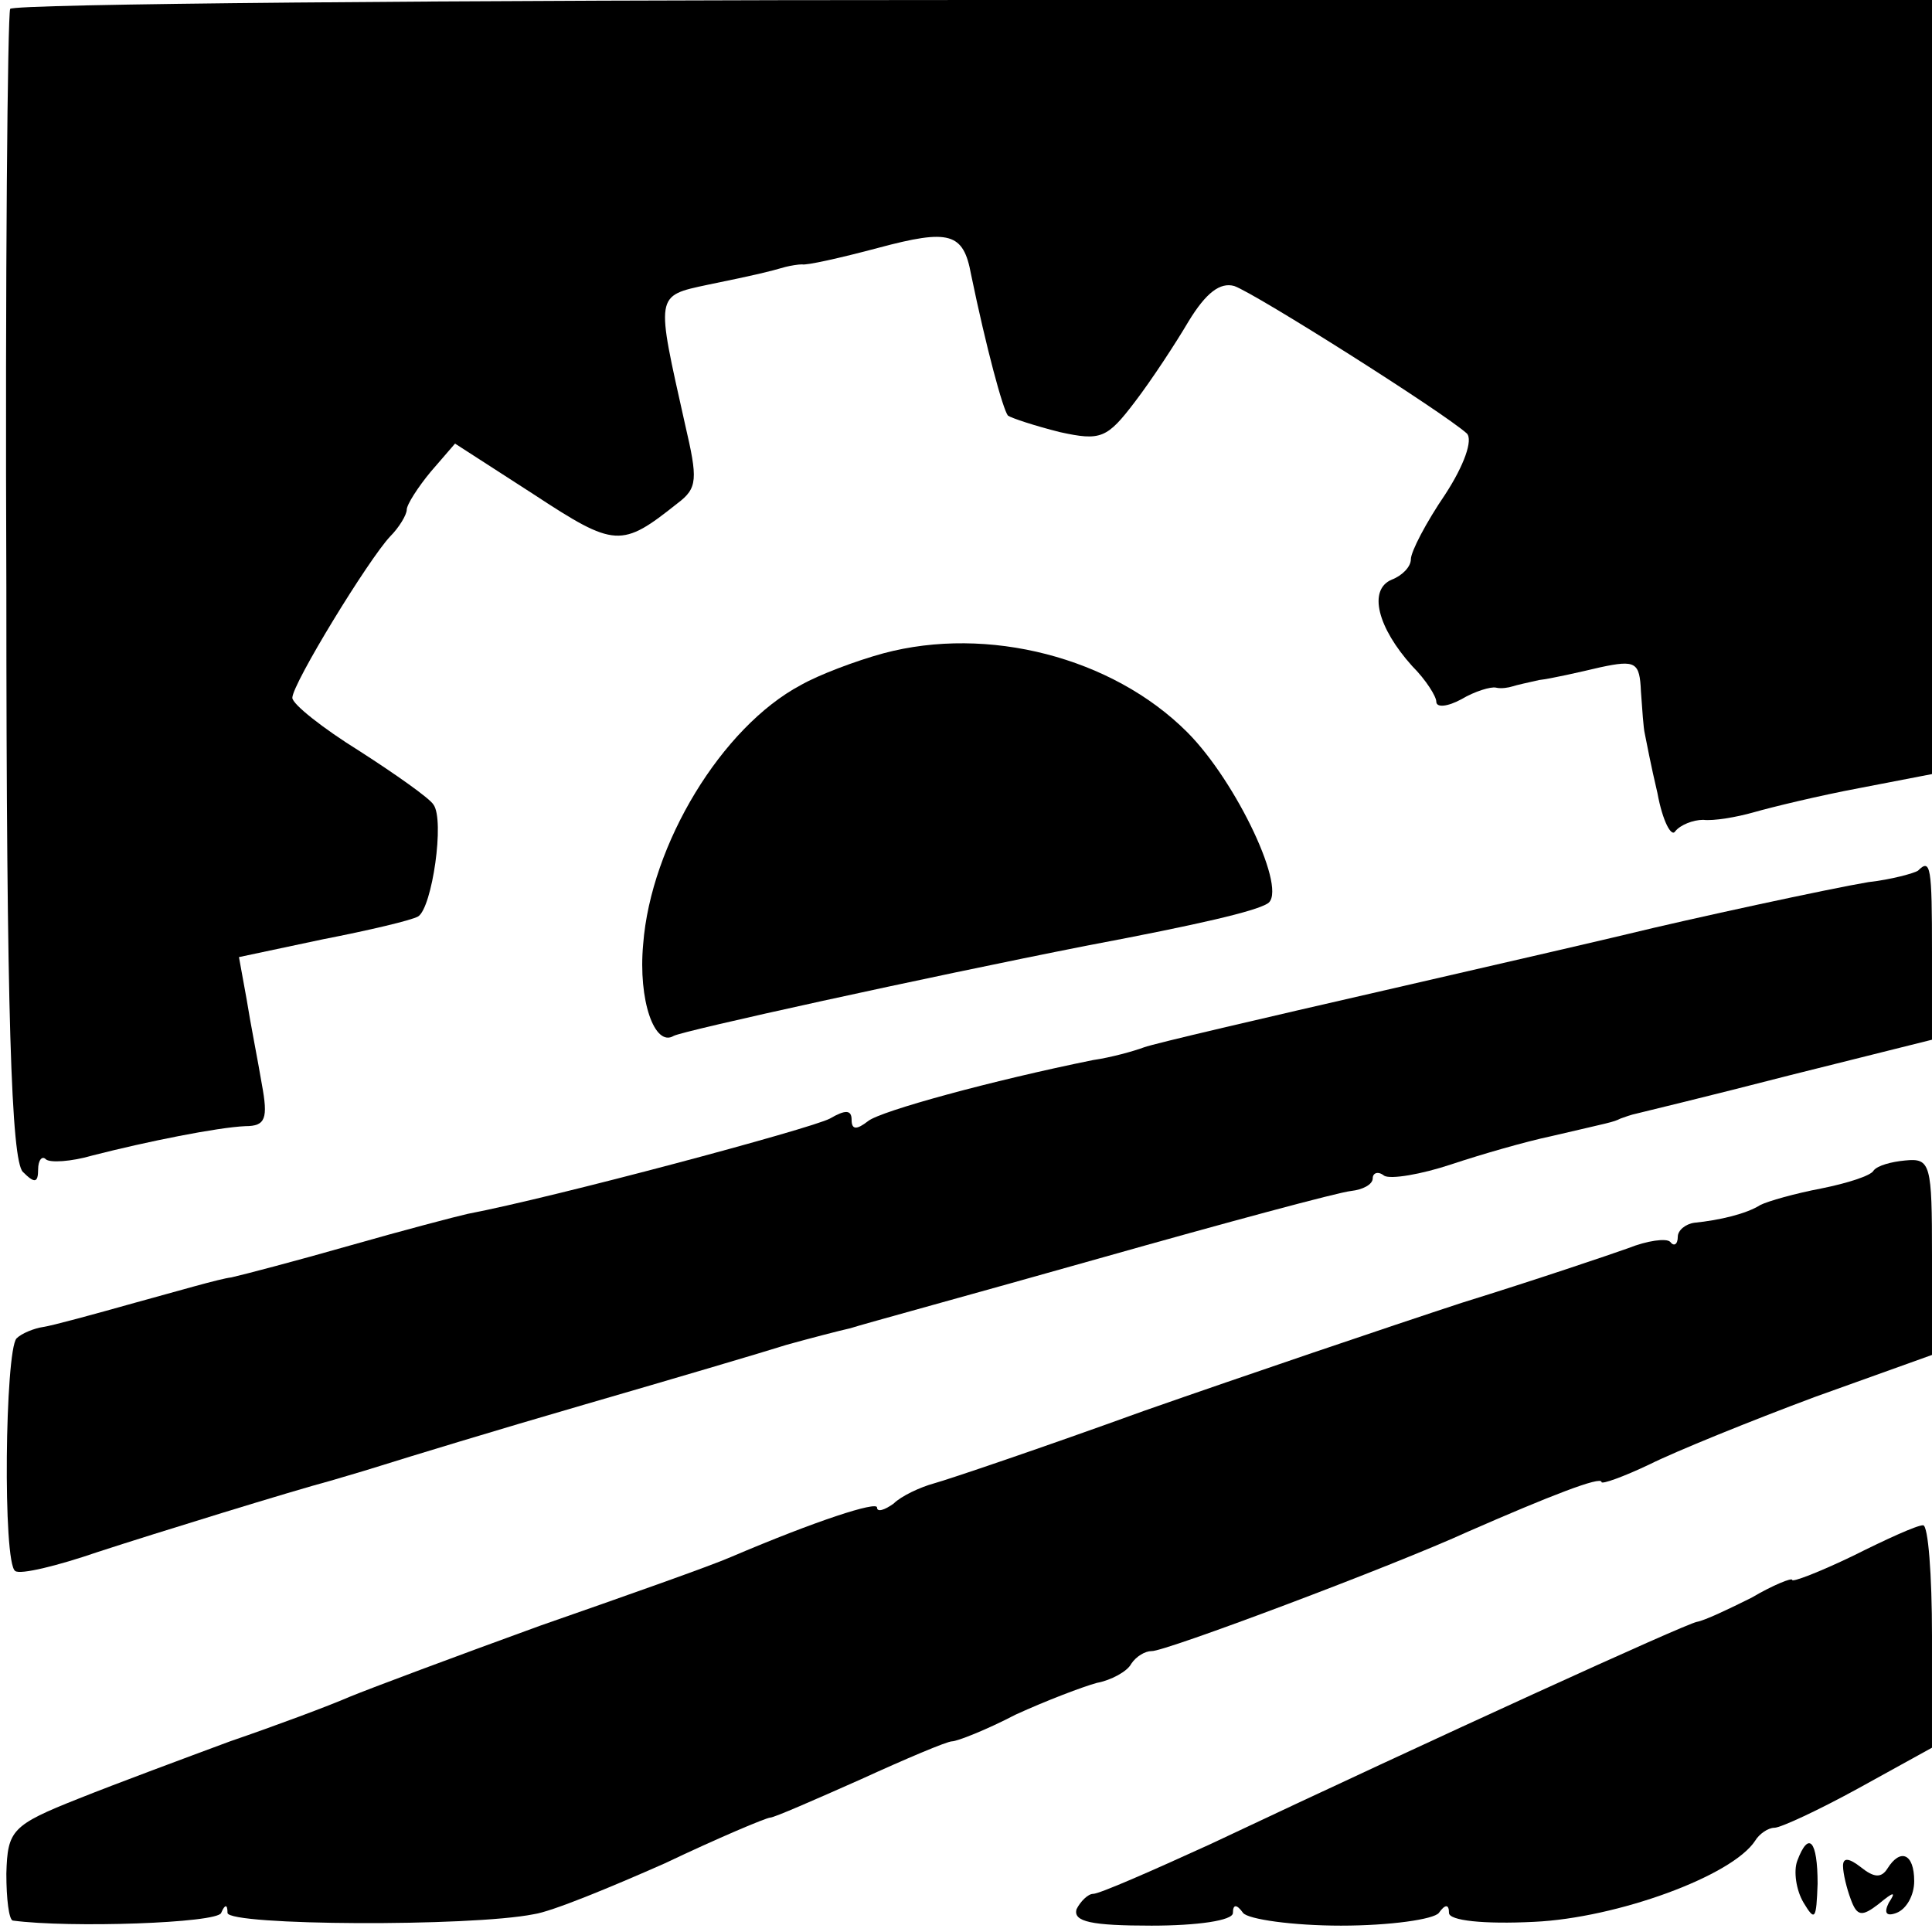
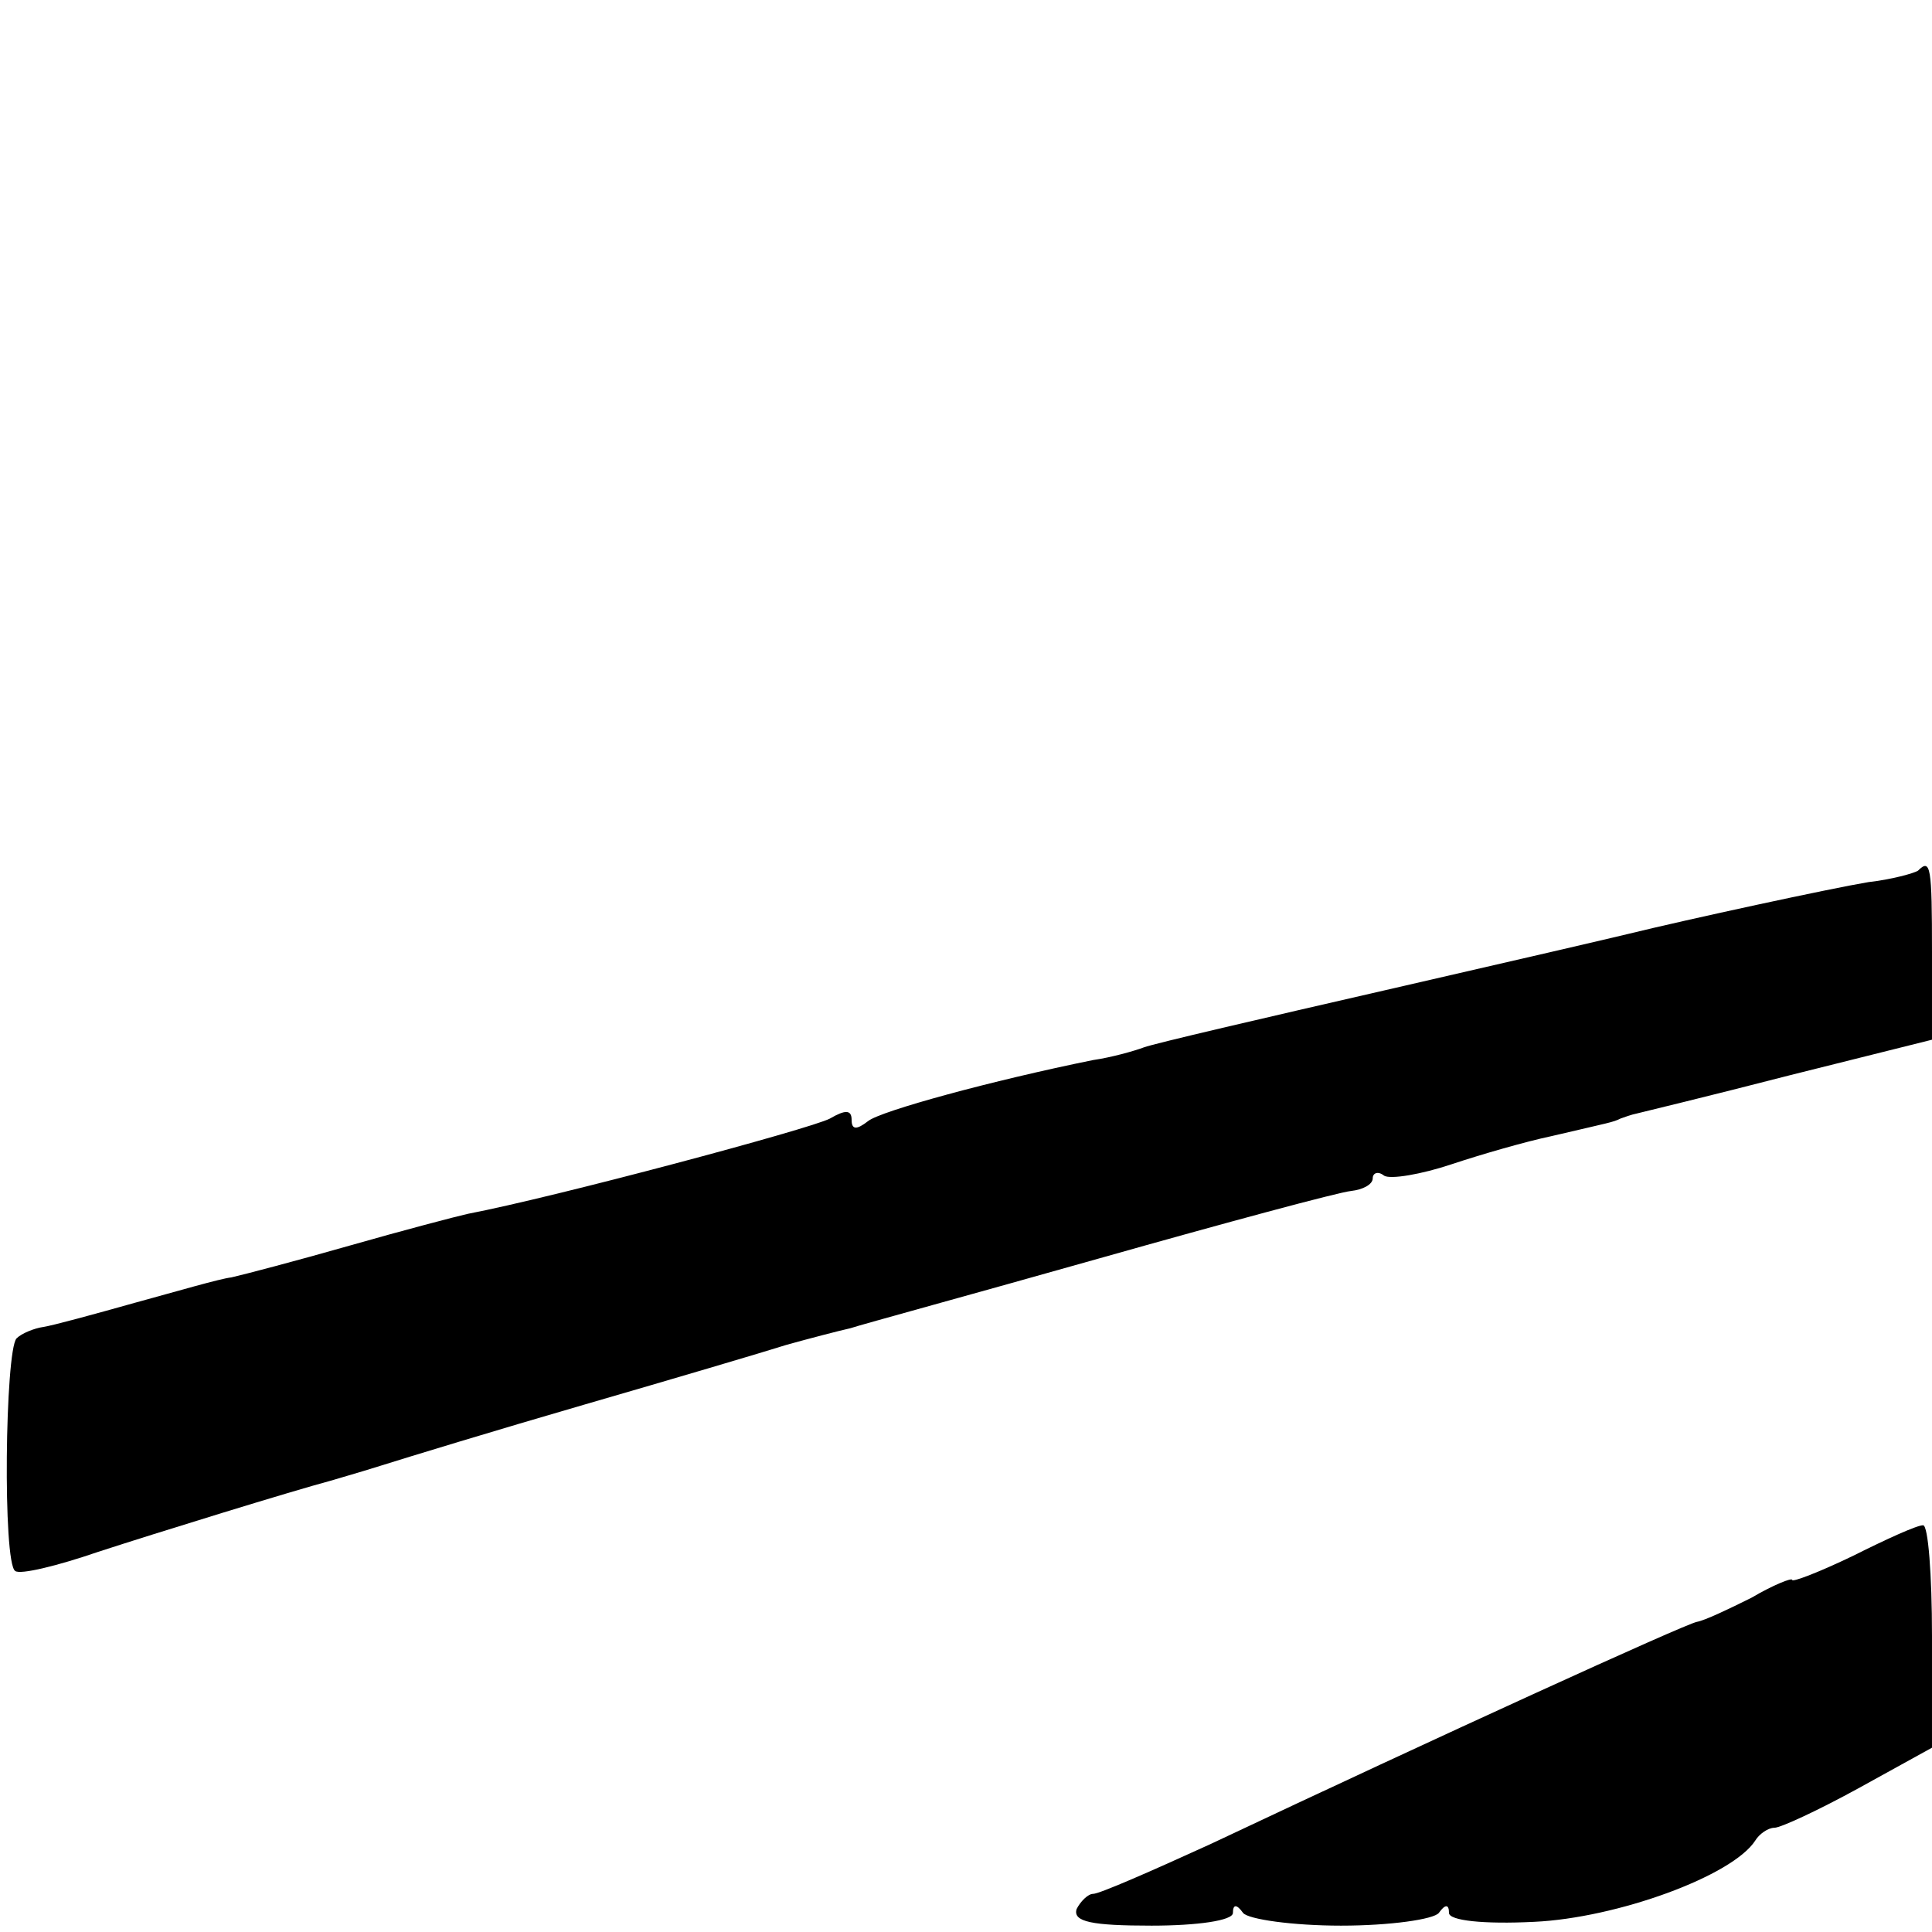
<svg xmlns="http://www.w3.org/2000/svg" version="1.0" width="152pt" height="152pt" viewBox="0 0 152 152" preserveAspectRatio="xMidYMid meet">
  <g transform="translate(0,152) scale(0.1,-0.1)" fill="#000000" stroke="none">
-     <path d="M8 1513 c-2 -5 -4 -209 -3 -455 0 -338 4 -451 13 -460 9 -9 12 -9 12 2 0 7 3 11 6 8 3 -3 20 -2 37 3 43 11 98 22 120 23 16 0 18 6 13 33 -3 18 -9 48 -12 67 l-6 33 66 14 c36 7 70 15 75 18 11 7 21 76 12 88 -3 5 -30 24 -58 42 -29 18 -53 37 -53 42 0 11 60 109 77 127 7 7 13 17 13 21 0 4 9 18 19 30 l19 22 62 -40 c64 -42 69 -42 113 -7 16 12 16 19 6 62 -23 103 -24 101 18 110 39 8 47 10 61 14 4 1 10 2 13 2 3 -1 30 5 60 13 56 15 67 12 73 -21 12 -58 25 -106 29 -111 3 -2 21 -8 41 -13 32 -7 37 -5 59 24 13 17 32 46 42 63 14 23 25 31 36 28 17 -6 164 -99 183 -116 5 -5 -2 -25 -17 -48 -15 -22 -27 -45 -27 -51 0 -6 -7 -13 -15 -16 -19 -8 -11 -38 16 -68 11 -11 19 -24 19 -28 0 -5 9 -4 20 2 10 6 23 10 27 9 4 -1 10 0 13 1 3 1 12 3 21 5 9 1 31 6 48 10 28 6 31 4 32 -19 1 -14 2 -29 3 -33 1 -5 5 -26 10 -47 4 -22 11 -35 14 -30 4 5 14 9 22 9 8 -1 26 2 40 6 14 4 51 13 83 19 l57 11 0 305 0 304 -754 0 c-415 0 -756 -3 -758 -7z" />
-     <path d="M695 1006 c-22 -6 -51 -17 -65 -25 -62 -33 -118 -125 -124 -204 -4 -44 9 -81 24 -72 7 4 198 46 325 71 90 17 132 27 142 33 17 9 -24 96 -63 135 -59 59 -157 84 -239 62z" />
    <path d="M1509 835 c-3 -2 -21 -7 -39 -9 -30 -5 -141 -29 -190 -41 -8 -2 -94 -22 -190 -44 -96 -22 -182 -42 -190 -45 -8 -3 -26 -8 -40 -10 -79 -16 -167 -40 -177 -48 -9 -7 -13 -7 -13 1 0 8 -5 8 -17 1 -15 -8 -217 -62 -285 -75 -9 -2 -51 -13 -93 -25 -42 -12 -84 -23 -93 -25 -9 -1 -43 -11 -76 -20 -32 -9 -65 -18 -72 -19 -7 -1 -17 -5 -21 -9 -9 -10 -11 -177 -1 -183 4 -3 33 4 65 15 46 15 153 48 183 56 3 1 21 6 40 12 19 6 91 28 160 48 69 20 140 41 159 47 18 5 41 11 50 13 9 3 97 27 196 55 99 28 188 52 198 53 9 1 17 5 17 10 0 4 4 6 9 2 5 -3 29 1 53 9 24 8 59 18 78 22 47 11 49 11 55 14 3 1 8 3 13 4 4 1 58 14 120 30 l112 28 0 69 c0 67 -1 74 -11 64z" />
-     <path d="M1474 599 c-2 -4 -21 -10 -41 -14 -21 -4 -42 -10 -48 -13 -11 -7 -32 -12 -52 -14 -7 -1 -13 -6 -13 -11 0 -6 -3 -8 -6 -4 -3 3 -18 1 -33 -5 -14 -5 -73 -25 -131 -43 -58 -19 -170 -57 -250 -85 -80 -29 -154 -54 -165 -57 -11 -3 -26 -10 -32 -16 -7 -5 -13 -7 -13 -3 0 5 -47 -10 -115 -39 -16 -7 -84 -31 -150 -54 -66 -24 -133 -49 -150 -56 -16 -7 -59 -23 -94 -35 -35 -13 -89 -33 -119 -45 -53 -21 -56 -25 -57 -59 0 -20 2 -36 5 -37 45 -6 161 -2 164 6 3 7 5 7 5 0 1 -10 191 -11 241 -1 14 2 60 21 103 40 42 20 80 36 83 36 3 0 35 14 71 30 35 16 68 30 72 30 4 0 27 9 50 21 24 11 53 22 64 25 11 2 24 9 27 15 4 6 11 10 16 10 9 -1 190 67 249 94 64 28 105 44 105 39 0 -2 17 4 38 14 20 10 79 34 130 53 l92 33 0 78 c0 72 -1 77 -21 75 -11 -1 -22 -4 -25 -8z" />
    <path d="M1458 296 c-27 -13 -48 -21 -48 -19 0 2 -15 -4 -32 -14 -18 -9 -37 -18 -43 -19 -10 -2 -205 -91 -383 -175 -46 -21 -87 -39 -92 -39 -4 0 -10 -6 -13 -12 -3 -10 12 -13 59 -13 36 0 64 4 64 10 0 7 3 7 8 0 4 -5 39 -10 77 -10 39 0 73 5 77 10 5 7 8 7 8 0 0 -6 27 -9 67 -7 65 3 156 36 174 64 3 5 10 10 15 10 5 0 35 14 66 31 l58 32 0 88 c0 48 -3 87 -7 87 -5 0 -29 -11 -55 -24z" />
-     <path d="M1414 56 c-3 -8 -1 -23 5 -33 9 -15 10 -13 11 15 0 34 -7 42 -16 18z" />
-     <path d="M1450 52 c0 -6 3 -18 6 -26 5 -14 9 -14 22 -4 12 10 14 10 8 1 -4 -8 -2 -11 6 -8 8 3 14 14 14 25 0 22 -11 26 -21 10 -5 -8 -11 -7 -21 1 -9 7 -14 8 -14 1z" />
  </g>
</svg>